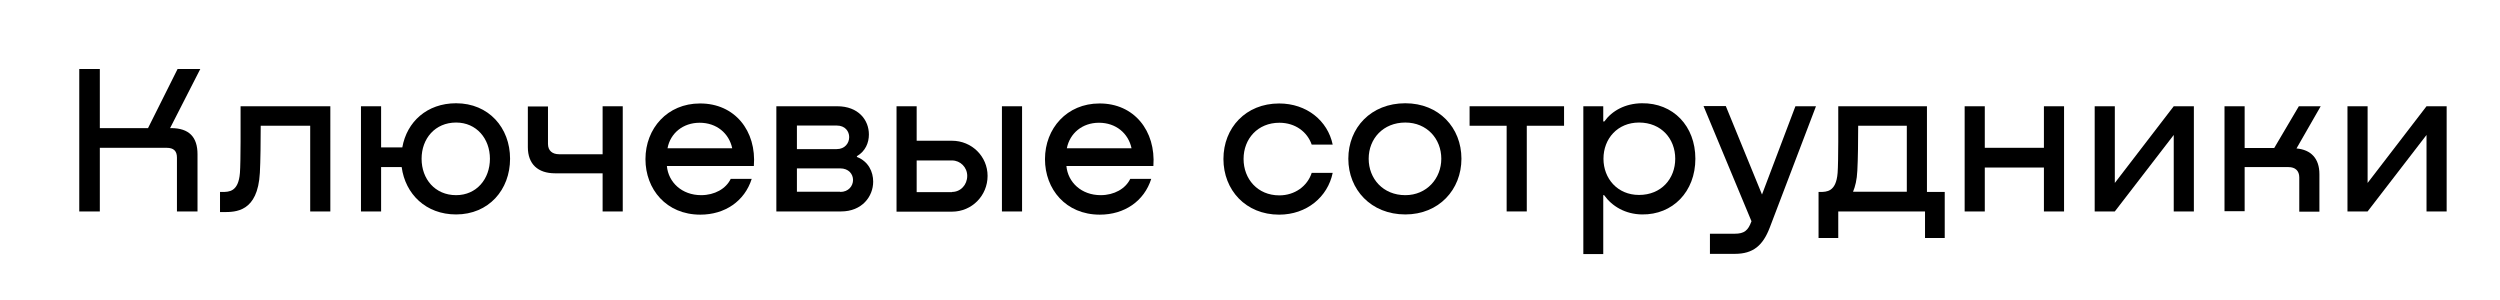
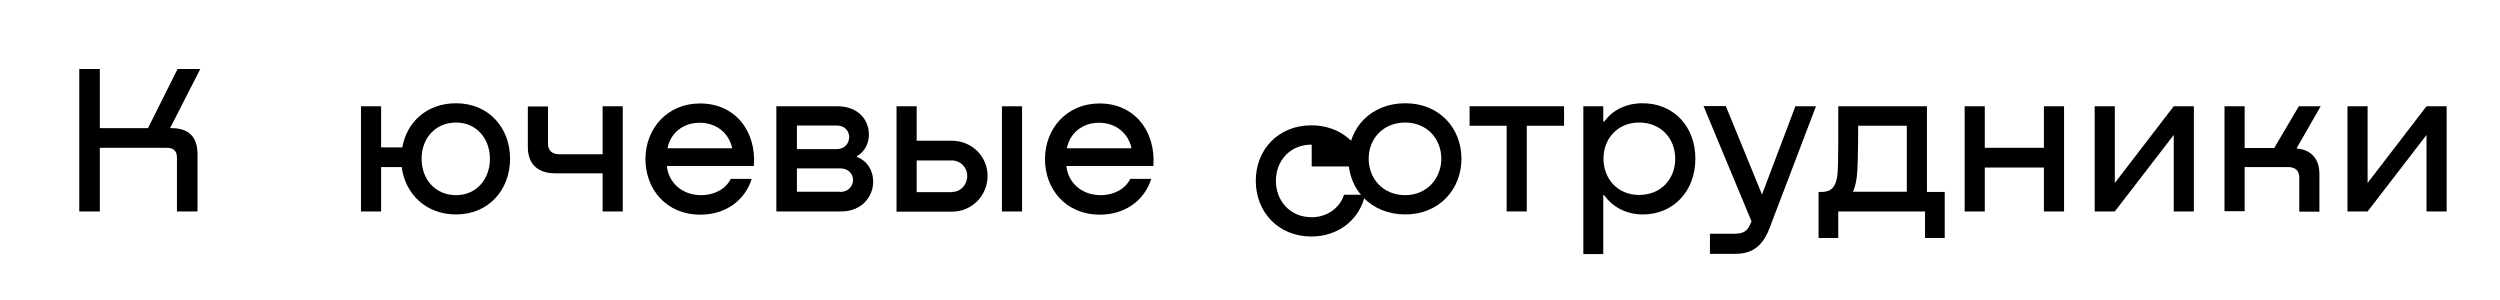
<svg xmlns="http://www.w3.org/2000/svg" id="Layer_1" x="0px" y="0px" viewBox="0 0 1167 140" style="enable-background:new 0 0 1167 140;" xml:space="preserve">
  <g>
    <path d="M79.8,59.8c8.5,0,12.4,4.2,12.4,12.2v26.7h-9.6V73.6c0-3.2-1.6-4.6-4.8-4.6H46.6v29.7h-9.6V32.2h9.6v27.6h22.5l13.8-27.6 h10.6L79.4,59.8H79.8z" />
-     <path d="M154.2,98.7h-9.4v-40h-23.1c0,7.1-0.1,16.6-0.4,22C120.3,99,110,99,104.3,99h-1.6v-9.4h1c3.2,0,7.6,0,8.3-8.9 c0.4-5.1,0.3-23.1,0.3-31.1h41.9V98.7z" />
    <path d="M238.1,74.1c0,14.5-10,26-25.2,26c-14.1,0-23.7-9.5-25.4-22.1h-9.6v20.7h-9.4V49.6h9.4v19.2h9.9 c2.1-11.9,11.5-20.6,25.1-20.6C228.1,48.2,238.1,59.6,238.1,74.1z M228.7,74.1c0-9.3-6.2-16.9-15.8-16.9c-9.8,0-16.1,7.5-16.1,16.9 c0,9.5,6.3,17,16.1,17C222.5,91.1,228.7,83.5,228.7,74.1z" />
    <path d="M281.3,49.6h9.4v49.1h-9.4V80.9h-22.2c-8,0-12.7-4.3-12.7-12.2v-19h9.4v17.5c0,3.1,2,4.8,5.2,4.8h20.3V49.6z" />
    <path d="M351.9,77.5h-40.6c0.7,7.6,7,13.6,16,13.6c6.3,0,11.6-3,13.8-7.6h9.8c-3.3,10.4-12.5,16.7-24,16.7 c-15.9,0-25.6-11.9-25.6-25.9c0-14.4,10.3-26,25.4-26C343,48.2,353.2,61.1,351.9,77.5z M311.6,69.2h30.2c-1.5-7-7.3-11.9-15.2-11.9 C318.8,57.3,312.9,62.2,311.6,69.2z" />
    <path d="M400.1,73.3c5.3,2.1,7.5,6.9,7.5,11.5c0,6.9-5.2,13.9-15,13.9h-30.2V49.6h28.4c9.9,0,14.8,6.4,14.8,13.2 c0,3.8-1.6,7.8-5.6,10.1V73.3z M372,58.7v10.9h18.6c3.8,0,5.8-2.8,5.8-5.6c0-2.7-1.9-5.4-5.8-5.4H372z M392.2,89.6 c3.9,0,6-2.8,6-5.6c0-2.7-2-5.4-6-5.4H372v10.9H392.2z" />
    <path d="M444.4,65.7c9.2,0,16.6,7.3,16.6,16.4c0,9.2-7.3,16.7-16.6,16.7h-25.9V49.6h9.4v16.1H444.4z M444.4,89.6 c4,0,7.1-3.3,7.1-7.5c0-4-3.2-7.2-7.1-7.2h-16.5v14.8H444.4z M467.7,49.6h9.4v49.1h-9.4V49.6z" />
    <path d="M538.4,77.5h-40.6c0.7,7.6,7,13.6,16,13.6c6.3,0,11.6-3,13.8-7.6h9.8c-3.3,10.4-12.5,16.7-24,16.7 c-15.9,0-25.6-11.9-25.6-25.9c0-14.4,10.3-26,25.4-26C529.4,48.2,539.6,61.1,538.4,77.5z M498,69.2h30.2c-1.5-7-7.3-11.9-15.2-11.9 C505.2,57.3,499.4,62.2,498,69.2z" />
-     <path d="M612.3,67.5c-2-5.8-7.5-10.2-15.1-10.2c-10.1,0-16.7,7.5-16.7,16.9c0,9.3,6.5,17,16.7,17c7.2,0,13.1-4.3,15.1-10.5h9.8 c-2.3,11.2-12.1,19.5-25,19.5c-15.6,0-26-11.5-26-26c0-14.5,10.4-25.9,26-25.9c12.9,0,22.7,8.1,25,19.2H612.3z" />
+     <path d="M612.3,67.5c-10.1,0-16.7,7.5-16.7,16.9c0,9.3,6.5,17,16.7,17c7.2,0,13.1-4.3,15.1-10.5h9.8 c-2.3,11.2-12.1,19.5-25,19.5c-15.6,0-26-11.5-26-26c0-14.5,10.4-25.9,26-25.9c12.9,0,22.7,8.1,25,19.2H612.3z" />
    <path d="M629.4,74.1c0-14.5,10.6-25.9,26.6-25.9c15.7,0,26.2,11.4,26.2,25.9c0,14.4-10.5,26-26.2,26 C640,100.1,629.4,88.5,629.4,74.1z M672.8,74.1c0-9.3-6.7-16.9-16.8-16.9c-10.3,0-17.1,7.5-17.1,16.9c0,9.3,6.7,17,17.1,17 C666,91.1,672.8,83.3,672.8,74.1z" />
    <path d="M730.1,58.7h-17.4v40h-9.4v-40H686v-9.1h44.1V58.7z" />
    <path d="M791.4,74.1c0,15.4-10.6,26.2-24.9,26c-7.8-0.1-14-3.8-17.7-9h-0.4v27.5h-9.3v-69h9.3v7.1h0.5c3.6-5,9.7-8.4,17.5-8.5 C781,48,791.4,58.8,791.4,74.1z M782,74.1c0-9.3-6.5-16.9-16.9-16.9c-10,0-16.6,7.5-16.6,16.9c0,9.2,6.5,16.9,16.6,16.9 C775.5,91,782,83.4,782,74.1z" />
    <path d="M838.1,49.6h9.6l-21.6,56.7c-3.2,8.3-7.7,12.2-16.3,12.2h-11.6v-9.4h11.6c4.4,0,6.2-1.5,7.7-5.6l0.1-0.2l-22.4-53.8h10.4 l16.9,41.3L838.1,49.6z" />
    <path d="M899.5,89.6h8.3v21.5h-9.2V98.7h-40.5v12.4h-9.2V89.6h0.6c3.2,0,7.6,0,8.3-8.9c0.4-5.1,0.3-23.1,0.3-31.1h41.4V89.6z M890.1,89.6V58.7h-22.7c0,6.8-0.1,15.7-0.4,21c-0.2,4.3-1,7.4-2,9.8H890.1z" />
    <path d="M954.1,49.6h9.4v49.1h-9.4V78.2h-27.6v20.5h-9.4V49.6h9.4v19.4h27.6V49.6z" />
    <path d="M1014.7,49.6h9.4v49.1h-9.4V63l-27.5,35.7h-9.4V49.6h9.4v35.8L1014.7,49.6z" />
    <path d="M1072,69.3c6.8,0.6,10.7,4.7,10.7,12v17.5h-9.4V82.8c0-3.1-1.9-4.8-5-4.8h-20.5v20.6h-9.4V49.6h9.4v19.5h13.8l11.5-19.5 h10.2L1072,69.3z" />
    <path d="M1132.7,49.6h9.4v49.1h-9.4V63l-27.5,35.7h-9.4V49.6h9.4v35.8L1132.7,49.6z" />
  </g>
</svg>